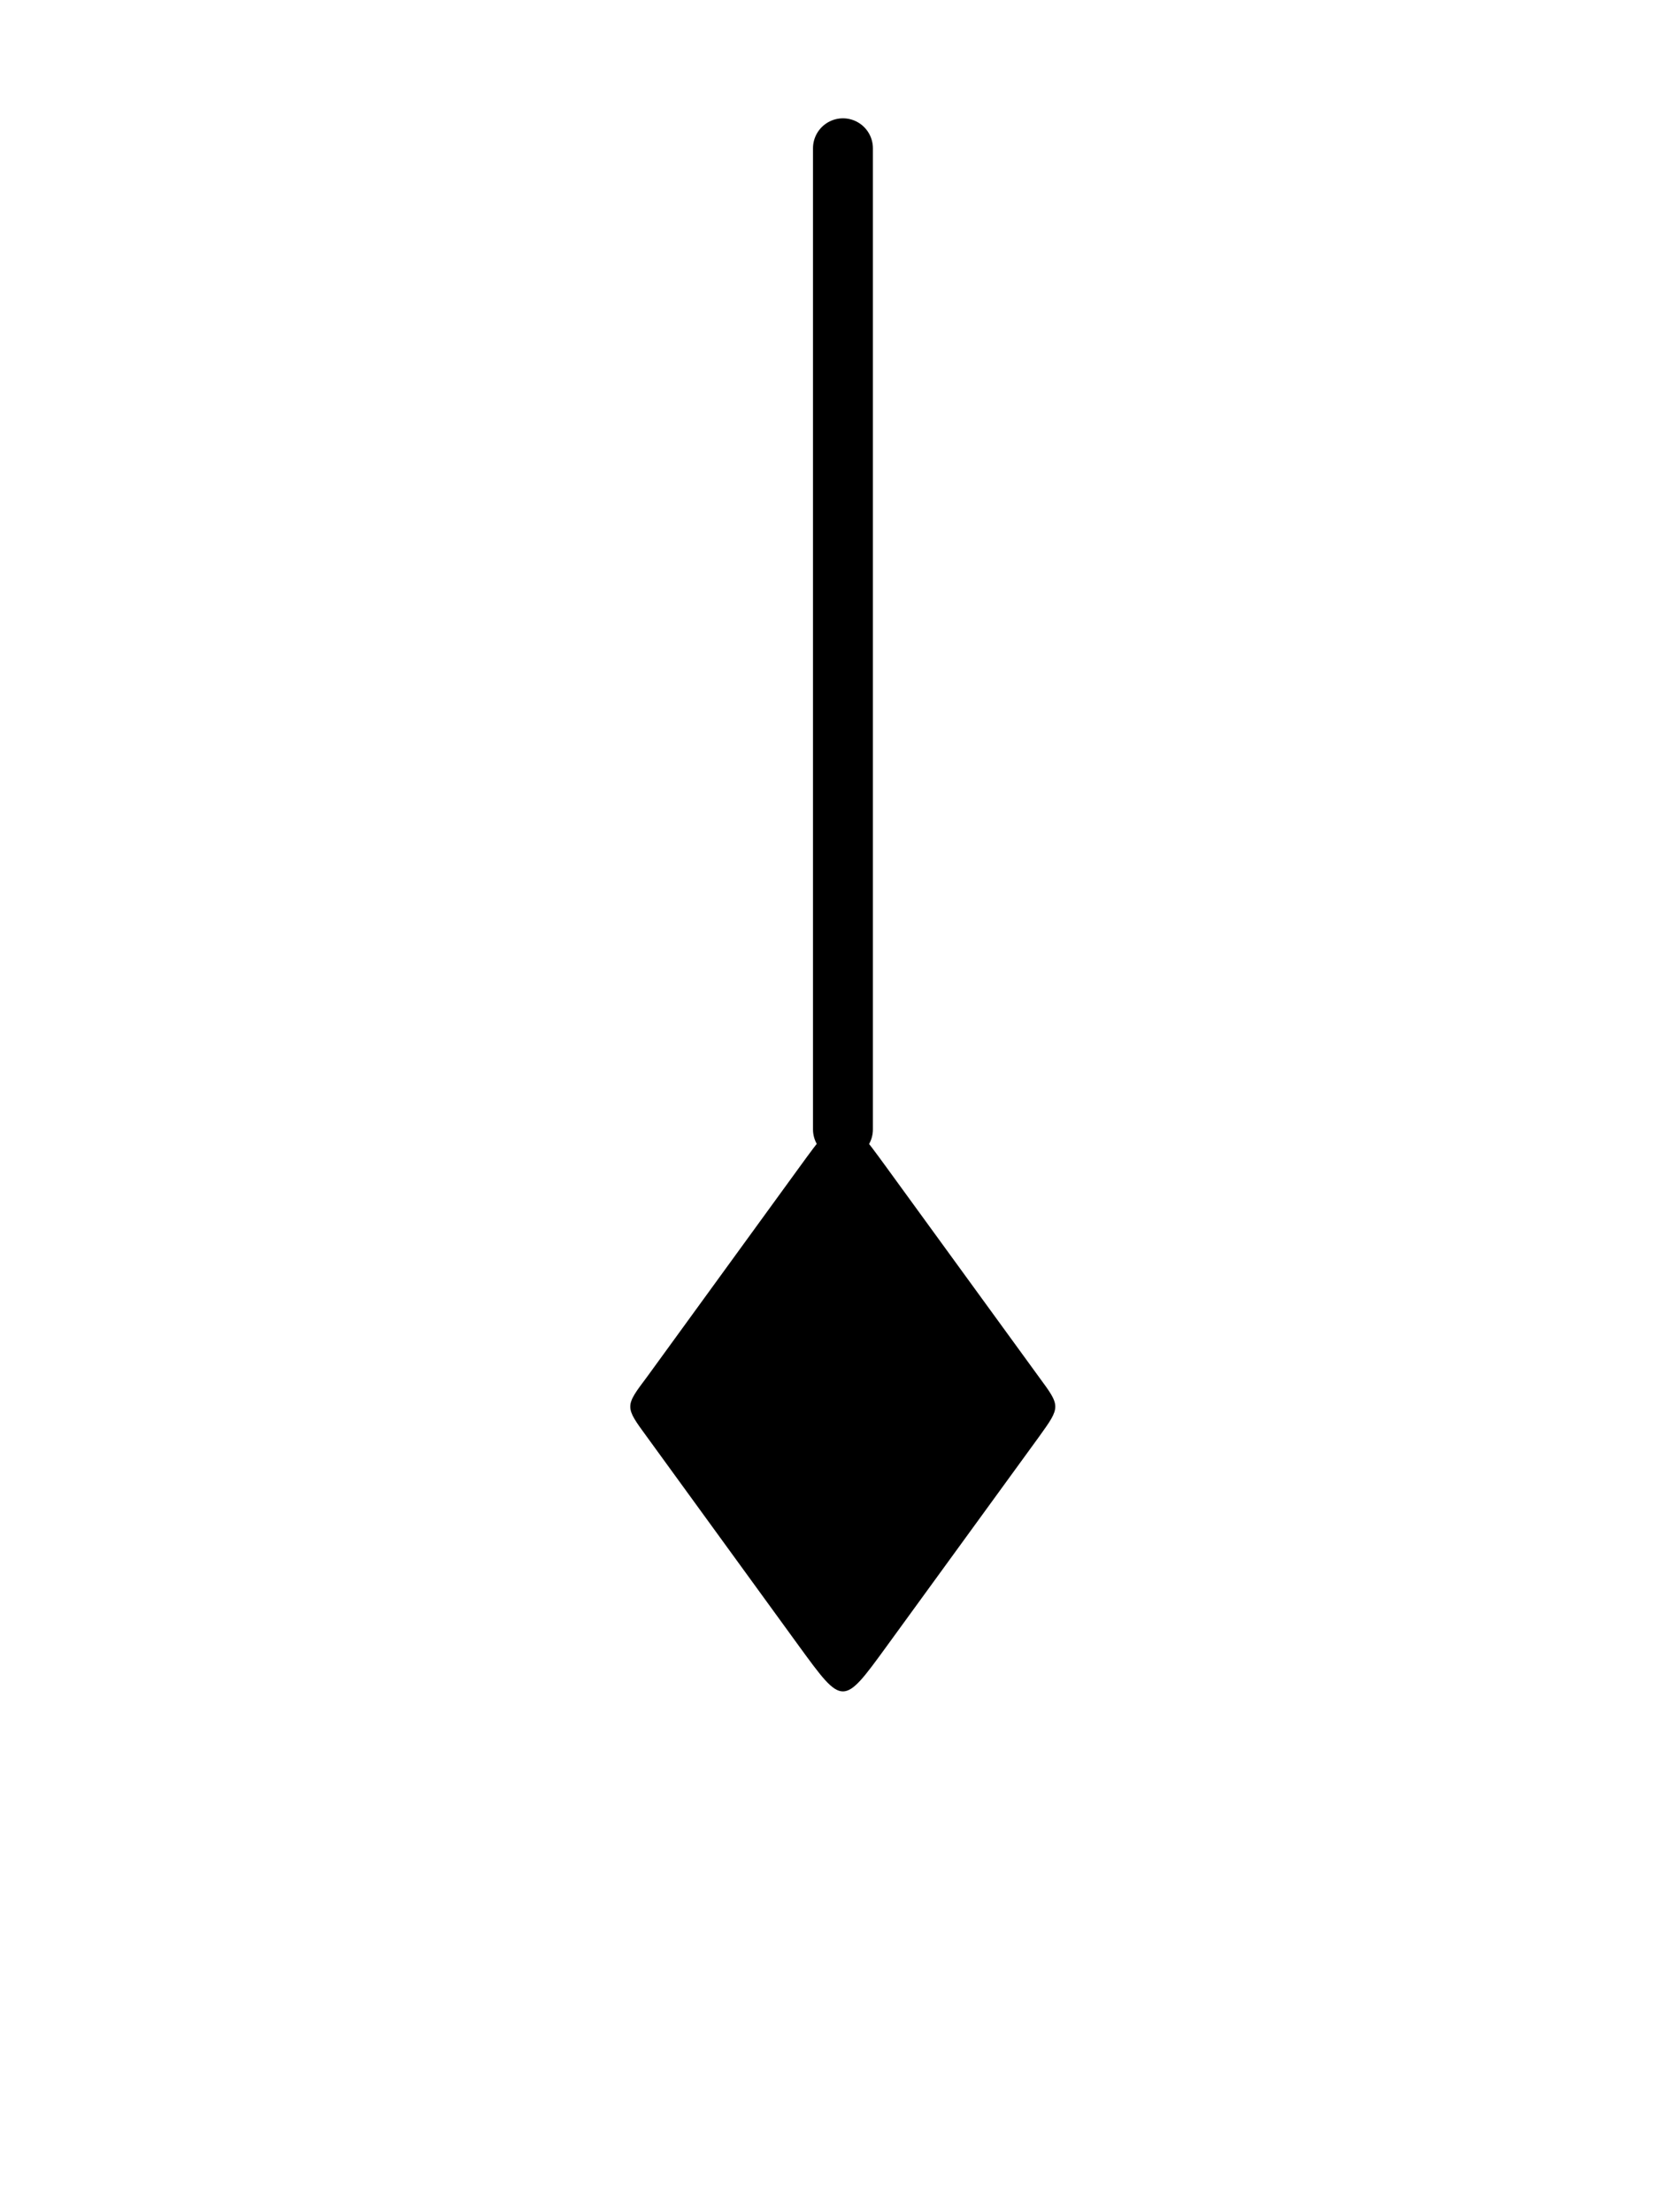
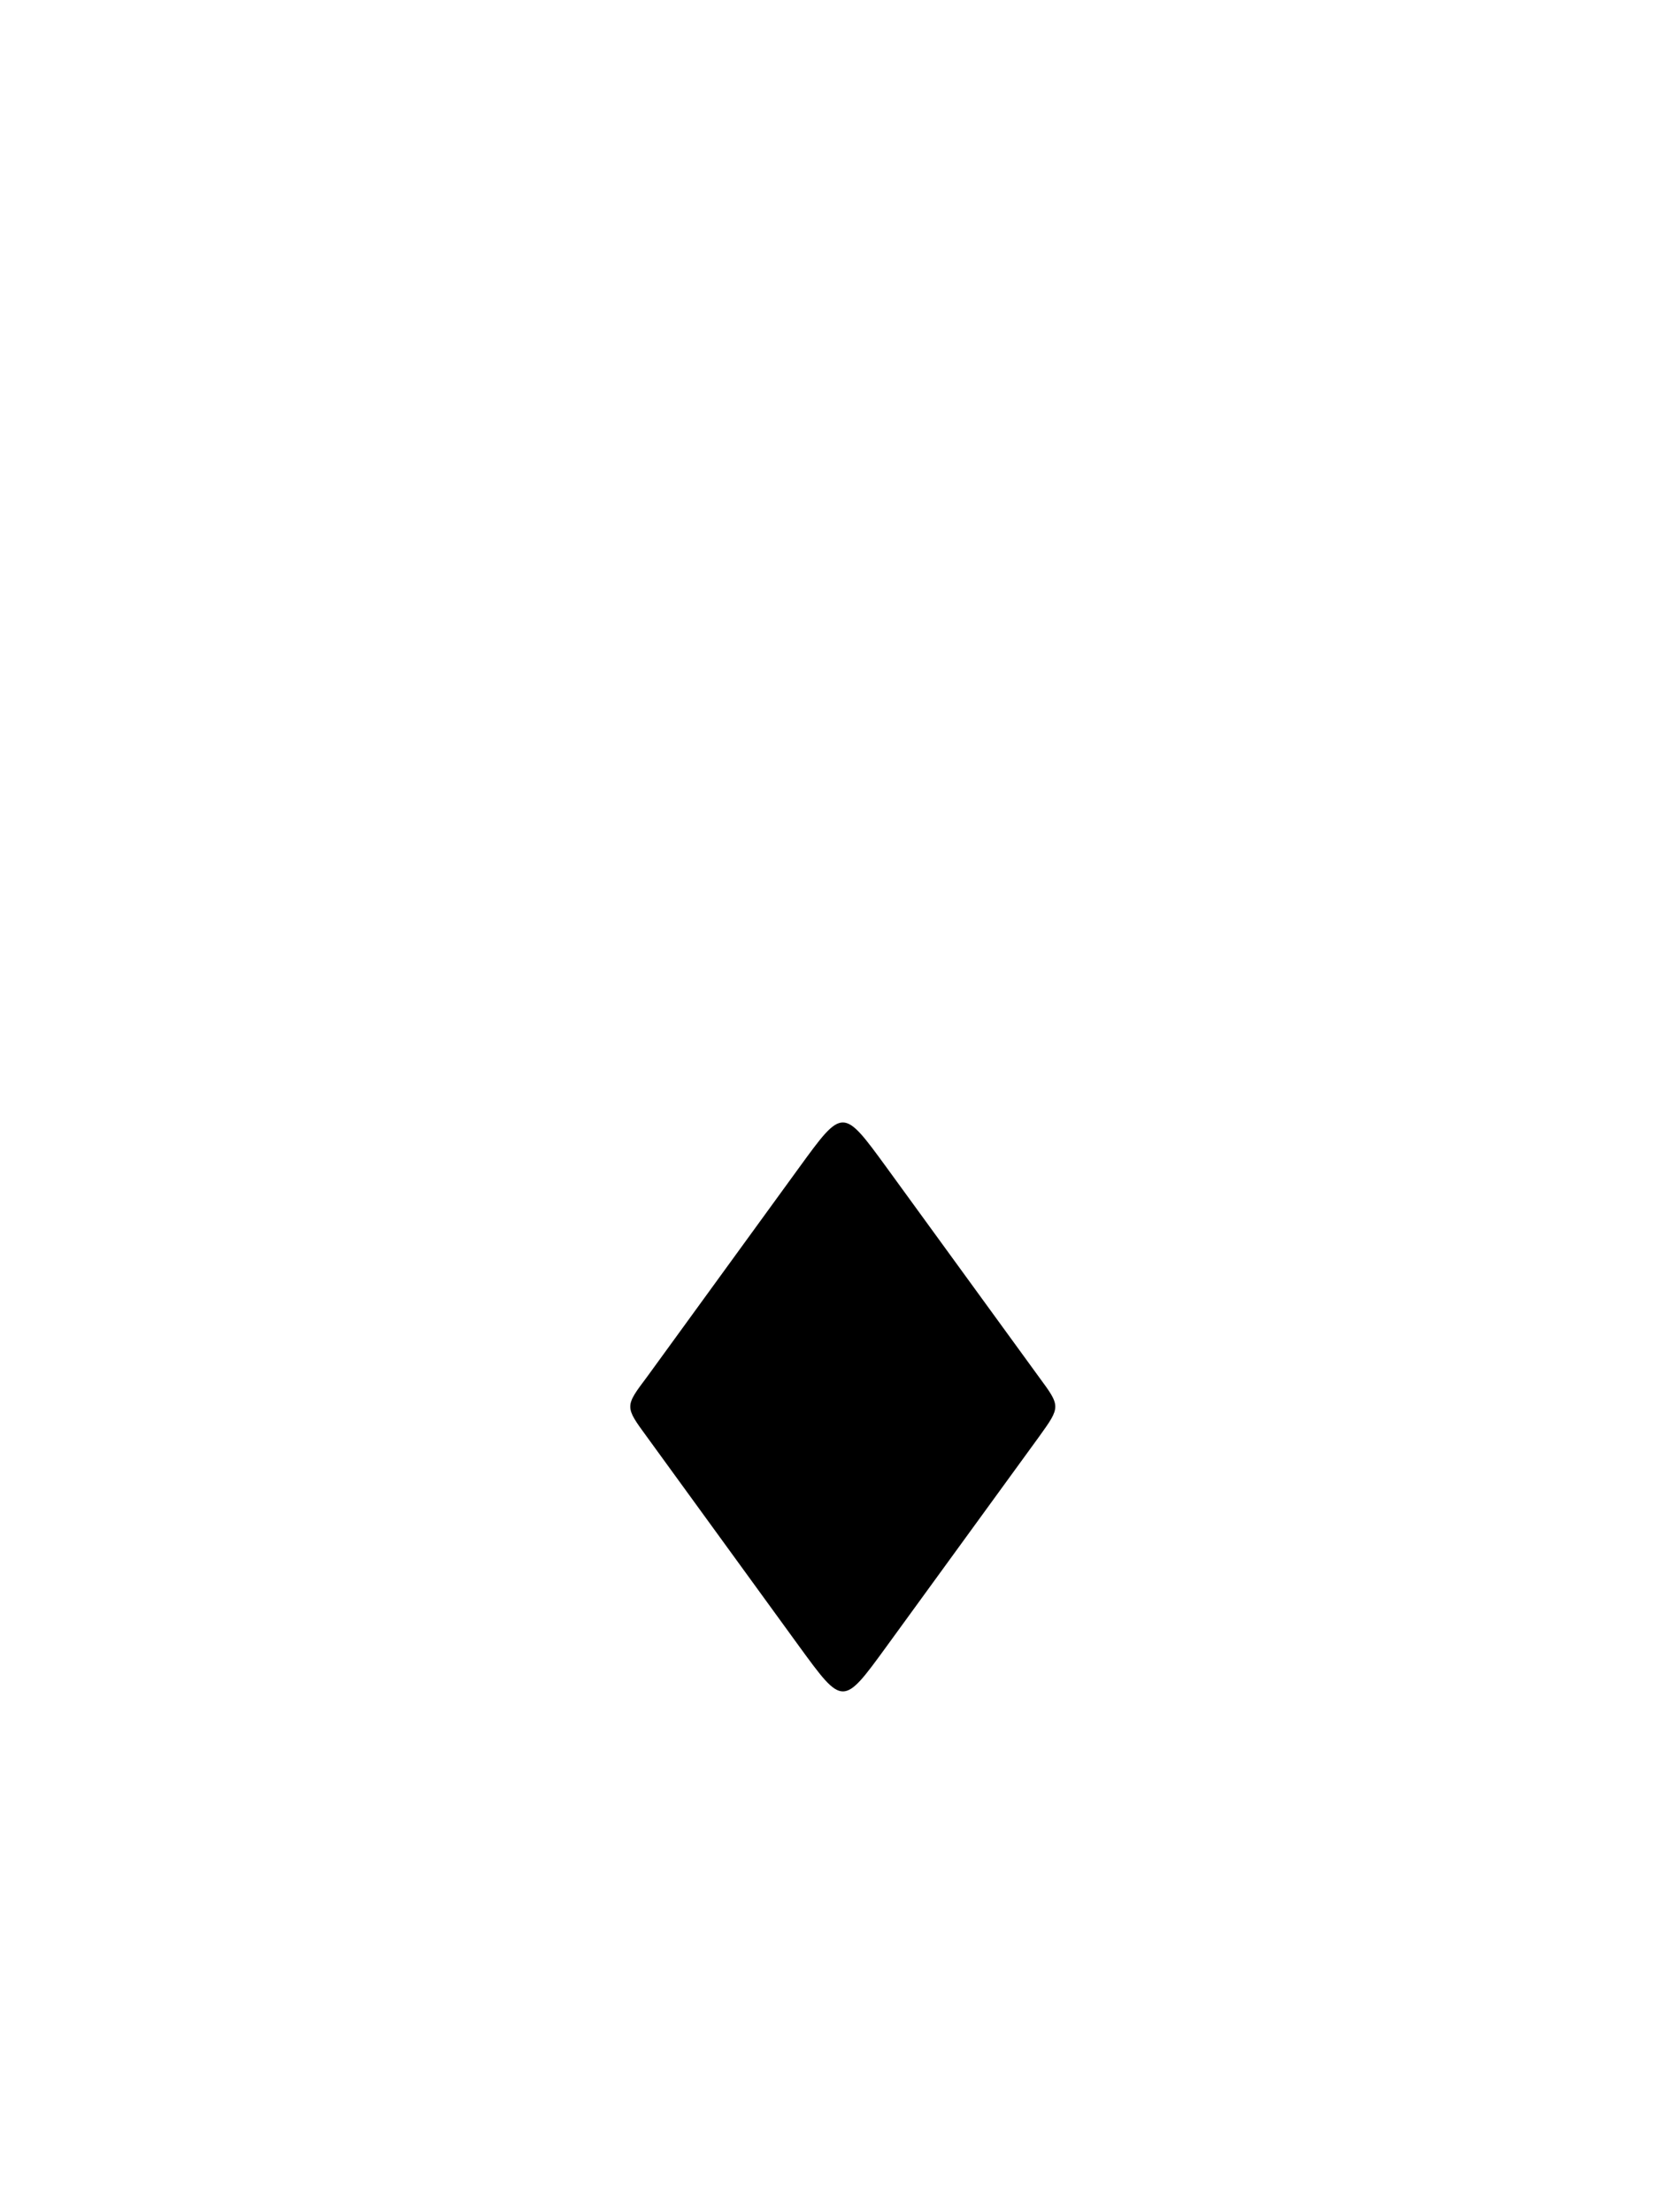
<svg xmlns="http://www.w3.org/2000/svg" version="1.1" width="30" height="40" id="svg4464">
  <defs id="defs4466" />
  <g transform="translate(-124.4,-392.822)" id="layer1">
    <g transform="matrix(1.977,0,0,1.977,-91.136,102.486)" id="g5265">
      <g transform="translate(-16.016,0.119)" id="g4212">
        <g transform="translate(-29.307,0.129)" id="g4200">
          <path d="m 161.656,157.285 c 0.398,-0.547 0.398,-0.547 0.797,0 l 1.395,1.918 c 0.199,0.27 0.199,0.27 0,0.547 l -1.395,1.918 c -0.398,0.547 -0.398,0.547 -0.797,0 L 160.262,159.75 c -0.203,-0.277 -0.203,-0.277 0,-0.547" id="path3823" style="fill:#000000;fill-opacity:1;fill-rule:nonzero;stroke:none" />
-           <path d="m 162.055,156.938 l 0,-8.973" id="path3825" style="fill:none;stroke:#000000;stroke-width:0.548;stroke-linecap:round;stroke-linejoin:round;stroke-miterlimit:10;stroke-opacity:1" />
        </g>
      </g>
    </g>
  </g>
</svg>